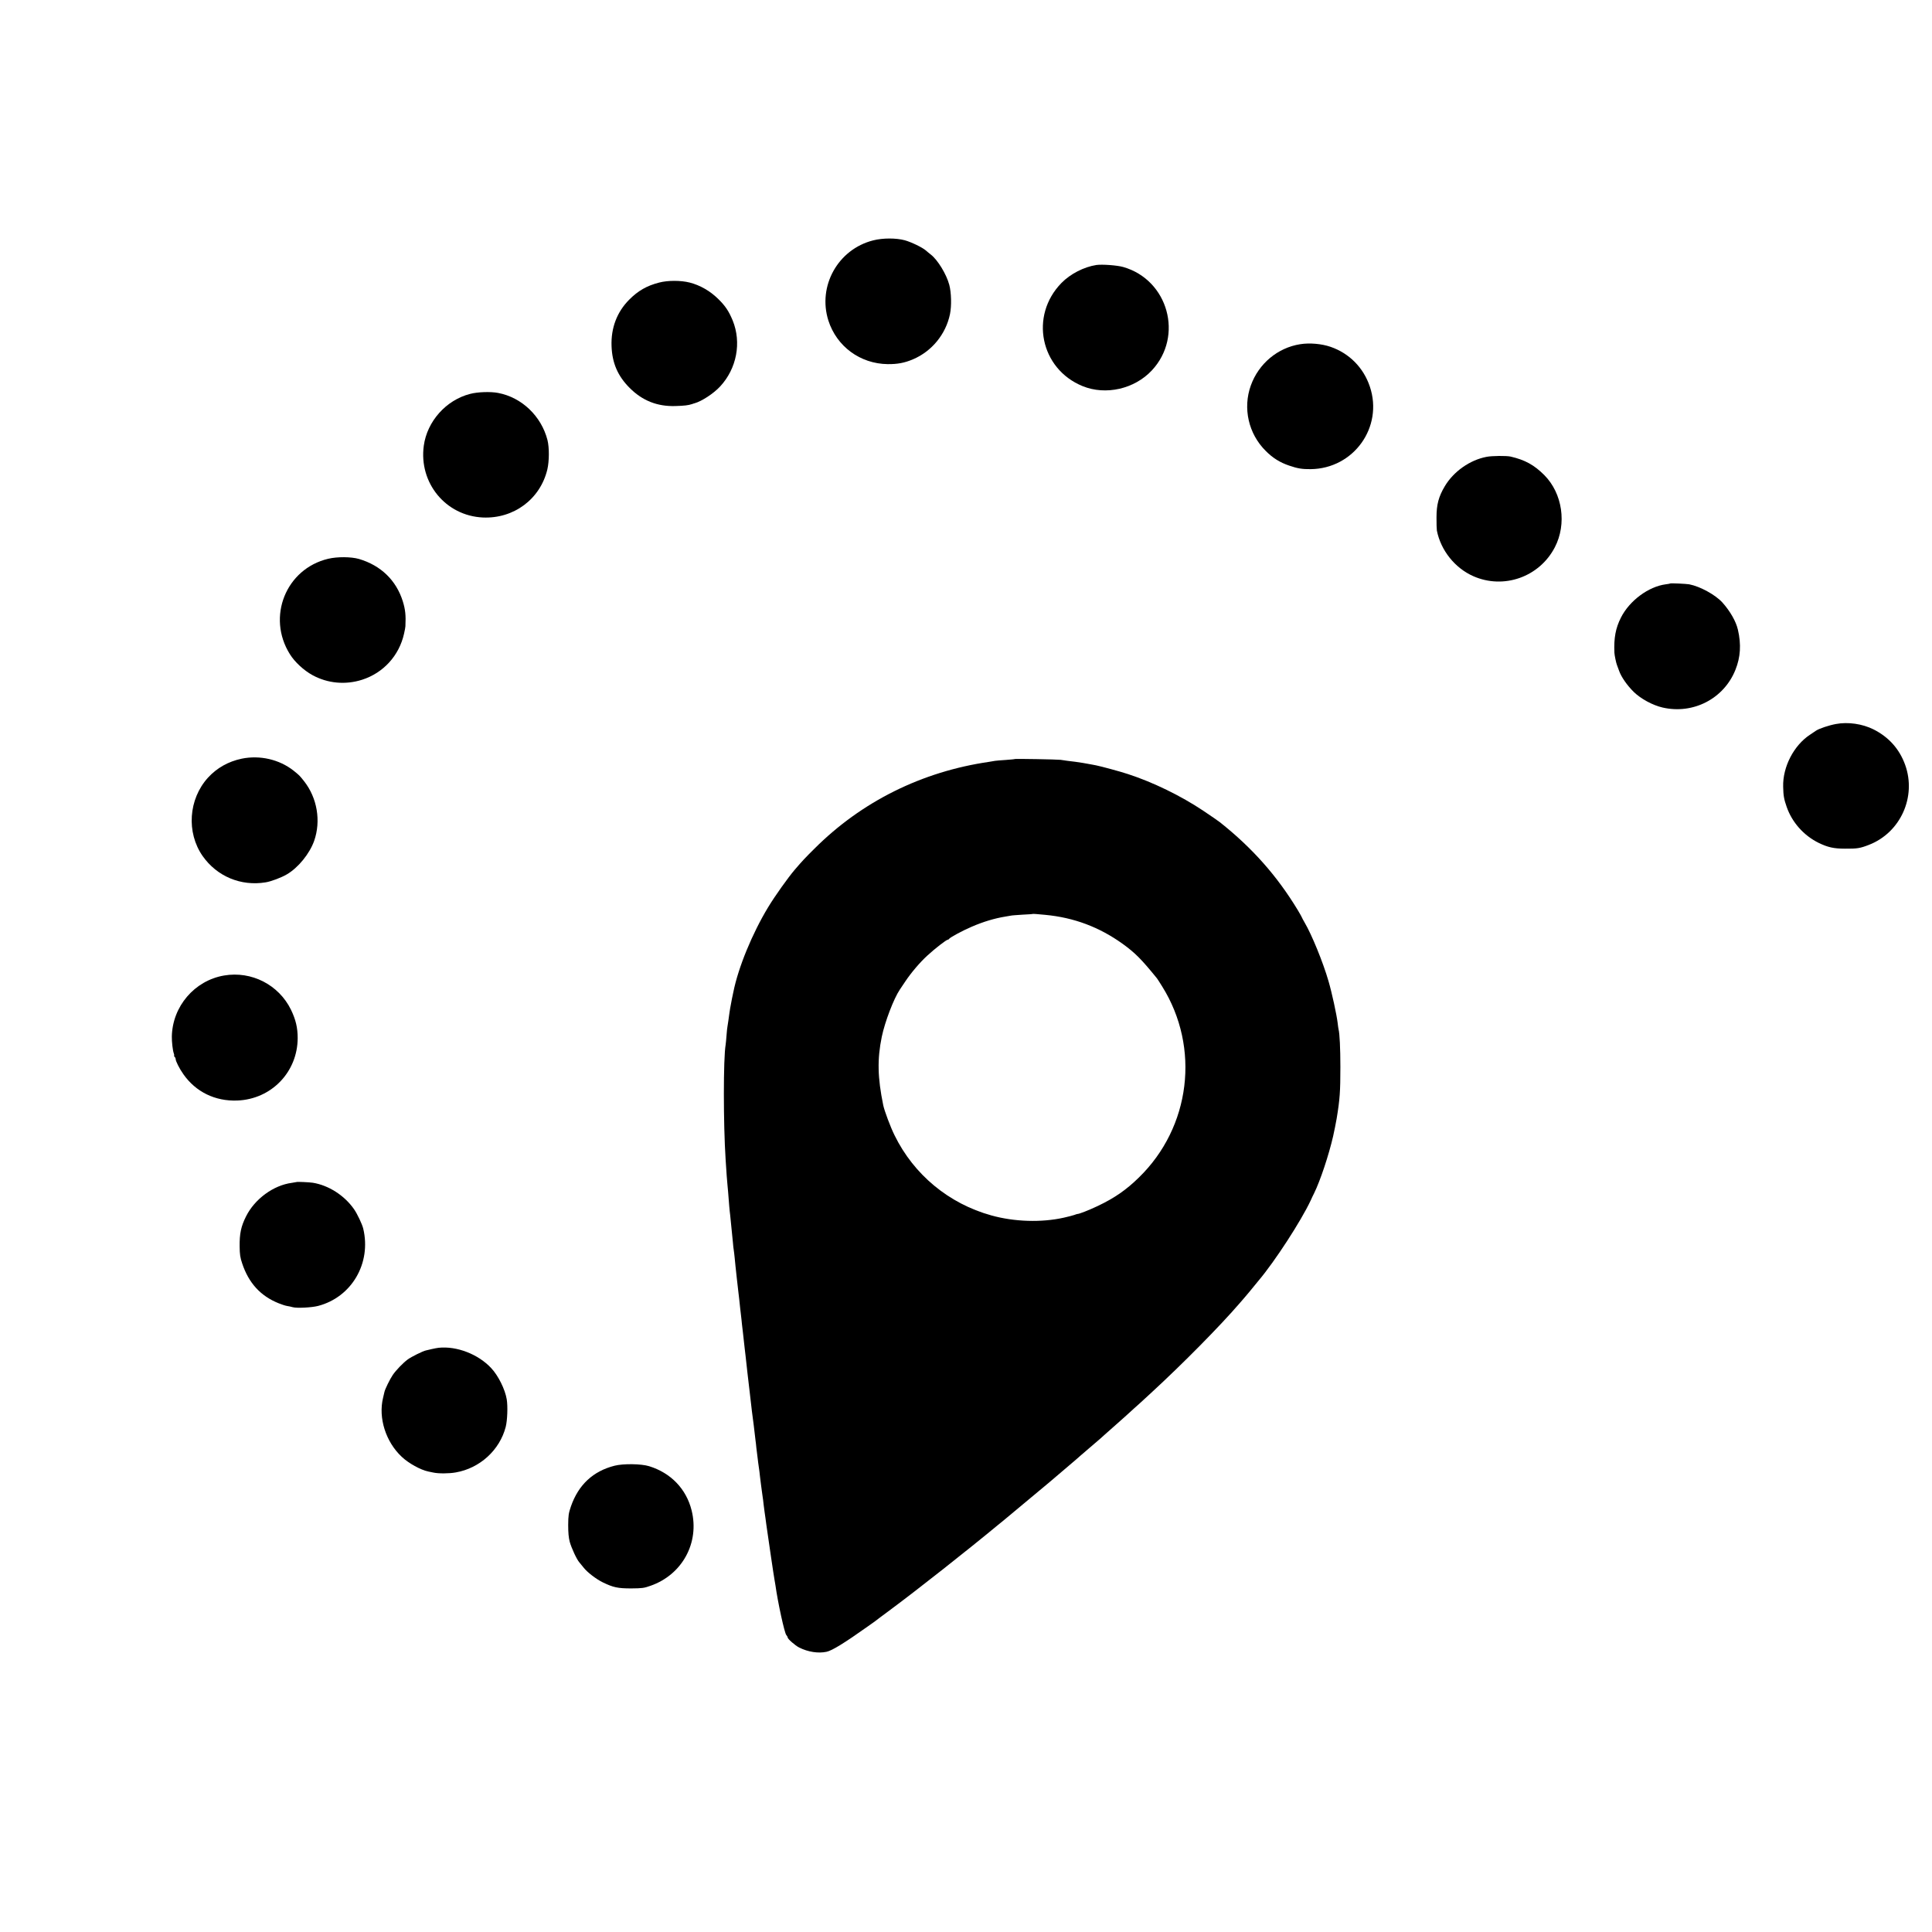
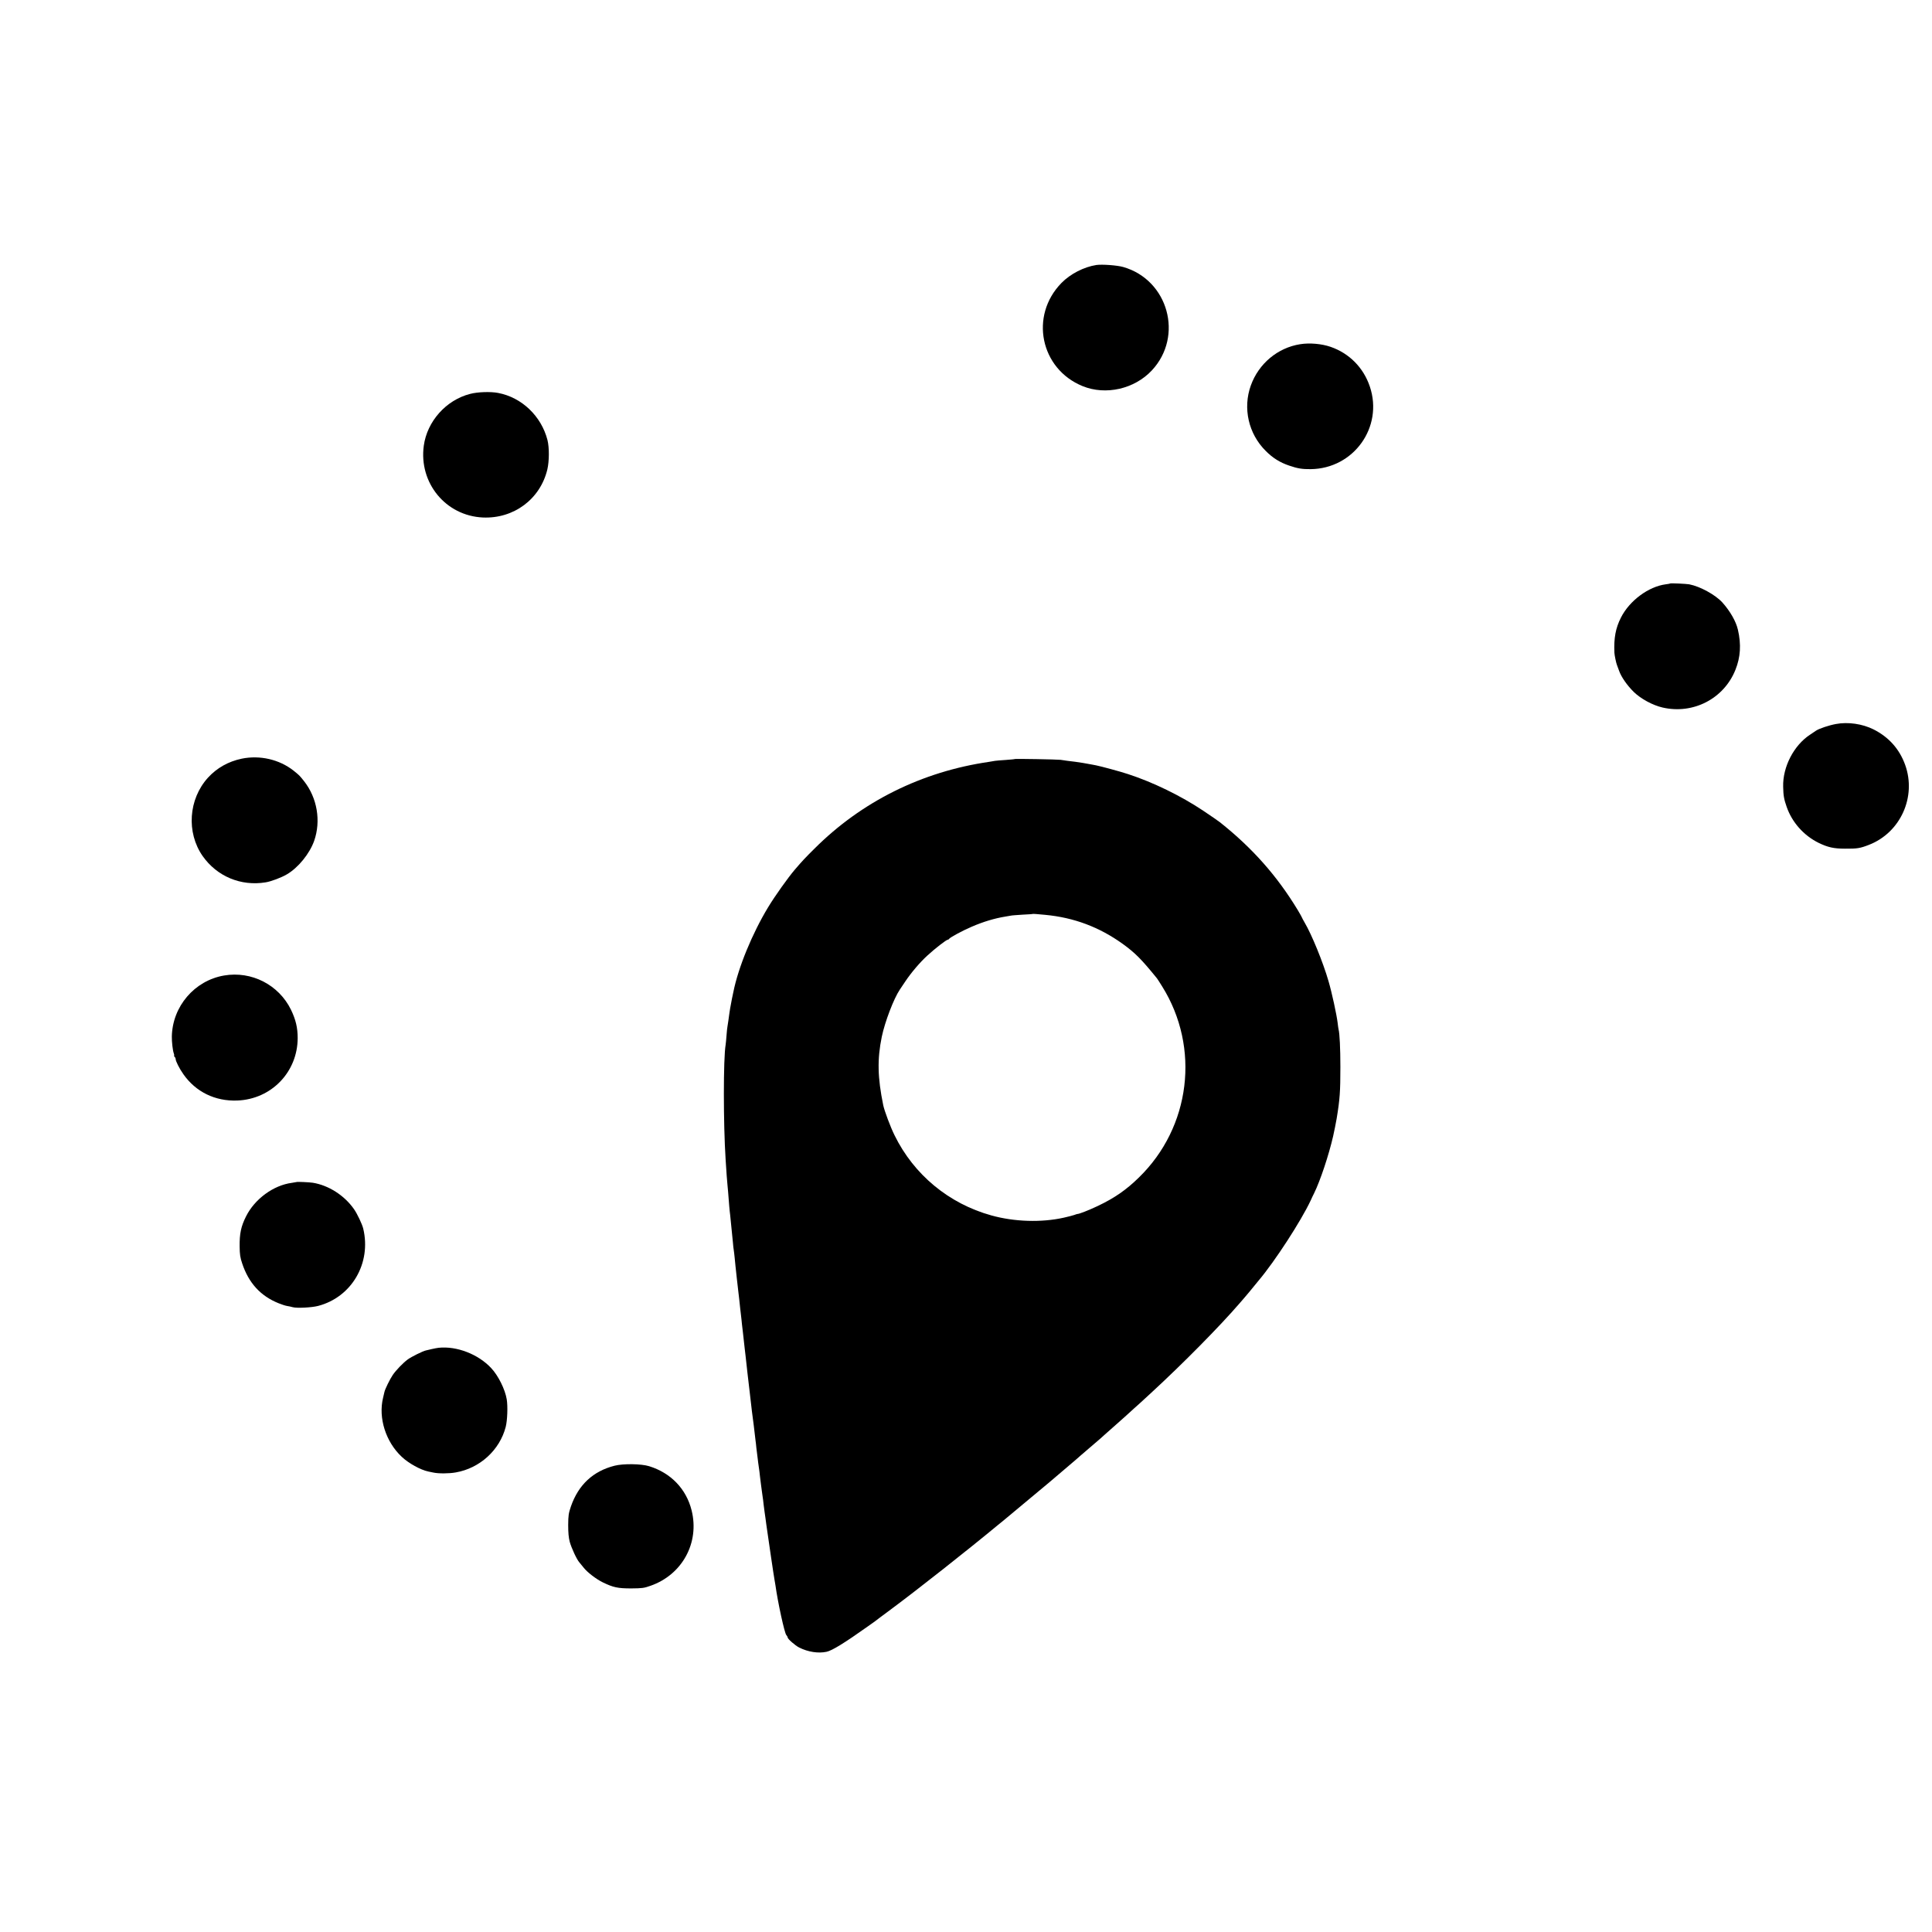
<svg xmlns="http://www.w3.org/2000/svg" version="1.0" width="2134pt" height="2134pt" viewBox="0 0 2134 2134" preserveAspectRatio="xMidYMid meet">
  <g transform="translate(0,2134) scale(0.1,-0.1)" fill="#000000" stroke="none">
-     <path d="M9645 18685 c-389 -98 -616 -505 -495 -886 92 -286 351 -477 655 -481 107 -1 185 13 279 53 208 88 363 277 409 499 19 91 15 240 -8 325 -31 116 -127 273 -202 332 -16 12 -41 33 -57 47 -40 34 -160 92 -232 112 -96 26 -243 26 -349 -1z" />
    <path d="M12110 18413 c-137 -21 -289 -99 -386 -199 -354 -362 -233 -949 234 -1139 255 -104 573 -32 765 174 353 378 181 1000 -317 1142 -67 19 -233 31 -296 22z" />
-     <path d="M7281 18219 c-137 -35 -234 -91 -332 -190 -135 -136 -202 -313 -194 -514 7 -186 69 -329 200 -460 141 -141 305 -206 505 -200 101 3 142 8 185 22 11 4 22 8 25 8 80 22 212 108 284 186 184 198 238 485 139 729 -43 103 -80 160 -162 240 -89 87 -199 150 -313 179 -99 25 -241 25 -337 0z" />
    <path d="M14361 17538 c-248 -39 -458 -214 -545 -456 -90 -251 -26 -533 164 -722 78 -79 159 -129 260 -163 93 -32 145 -40 237 -39 475 5 804 464 654 911 -70 210 -228 369 -434 440 -99 34 -231 46 -336 29z" />
    <path d="M5192 16989 c-265 -68 -474 -303 -511 -572 -56 -411 242 -774 652 -793 342 -15 635 203 713 532 21 91 22 241 1 324 -68 264 -284 471 -546 520 -83 16 -227 11 -309 -11z" />
-     <path d="M16420 16294 c-185 -35 -364 -162 -461 -324 -69 -116 -92 -204 -92 -345 -1 -66 2 -131 4 -145 43 -219 200 -415 402 -504 337 -149 731 -9 901 319 134 258 85 594 -116 797 -112 112 -213 168 -373 205 -46 10 -205 9 -265 -3z" />
-     <path d="M3625 15168 c-467 -111 -681 -643 -423 -1054 53 -86 154 -179 249 -231 168 -92 365 -110 549 -51 234 75 409 266 463 509 8 35 15 72 15 82 6 122 -1 185 -29 276 -73 232 -243 396 -484 467 -87 25 -240 26 -340 2z" />
+     <path d="M16420 16294 z" />
    <path d="M18448 14895 c-2 -2 -24 -6 -49 -9 -191 -25 -400 -181 -494 -366 -60 -118 -80 -226 -73 -390 1 -26 19 -114 28 -135 4 -11 15 -40 24 -65 24 -68 88 -160 162 -233 78 -76 209 -147 318 -172 339 -78 678 98 805 417 56 139 65 281 27 443 -21 92 -86 205 -172 301 -78 85 -246 177 -366 200 -36 6 -205 14 -210 9z" />
    <path d="M20279 13343 c-77 -14 -184 -50 -219 -73 -14 -9 -44 -29 -67 -45 -179 -117 -303 -356 -297 -575 2 -98 9 -138 39 -223 59 -170 188 -315 351 -396 103 -50 168 -65 294 -65 134 -1 165 4 263 42 349 135 528 531 400 885 -63 174 -180 305 -348 390 -124 62 -282 85 -416 60z" />
    <path d="M2670 12960 c-148 -31 -274 -102 -373 -210 -215 -237 -240 -605 -59 -865 158 -225 422 -336 696 -291 62 10 173 52 234 88 126 73 252 229 302 370 77 220 34 474 -111 659 -53 66 -52 65 -118 118 -157 123 -371 172 -571 131z" />
    <path d="M11209 12956 c-2 -2 -47 -6 -99 -10 -52 -3 -106 -8 -120 -10 -14 -3 -43 -7 -65 -11 -743 -108 -1409 -439 -1930 -960 -100 -99 -132 -133 -216 -231 -75 -88 -219 -290 -294 -414 -177 -292 -331 -668 -385 -939 -5 -25 -12 -57 -15 -71 -5 -26 -12 -60 -20 -107 -2 -16 -6 -41 -9 -58 -3 -16 -8 -52 -11 -80 -4 -27 -8 -57 -10 -65 -2 -8 -7 -51 -10 -95 -3 -44 -8 -91 -10 -105 -26 -151 -26 -870 0 -1270 9 -142 16 -240 20 -275 4 -37 8 -85 20 -240 3 -33 7 -76 10 -95 2 -19 7 -64 10 -100 3 -36 8 -81 10 -100 2 -19 7 -64 10 -100 3 -36 7 -76 10 -90 2 -14 7 -52 10 -85 6 -67 10 -100 24 -230 6 -49 13 -112 16 -140 3 -27 7 -66 10 -85 2 -19 7 -62 10 -95 3 -33 8 -76 11 -95 2 -19 7 -57 9 -85 3 -27 7 -66 10 -85 2 -19 7 -60 10 -90 3 -30 8 -71 10 -90 3 -19 7 -57 10 -85 11 -102 29 -265 45 -395 9 -73 14 -120 25 -217 6 -51 12 -96 20 -153 2 -19 7 -57 10 -85 3 -27 7 -66 10 -85 3 -19 7 -55 9 -80 3 -25 7 -61 10 -80 3 -19 8 -60 11 -90 4 -30 8 -62 10 -71 1 -8 6 -42 9 -75 4 -32 9 -72 11 -89 2 -16 7 -50 10 -75 3 -25 7 -54 9 -65 2 -11 7 -47 10 -80 4 -33 9 -71 11 -85 2 -14 7 -45 10 -70 4 -25 8 -58 10 -75 28 -195 79 -546 90 -606 4 -19 8 -45 10 -59 26 -188 100 -528 120 -550 8 -9 15 -21 15 -27 0 -16 83 -89 127 -111 97 -49 211 -67 303 -47 61 13 199 98 455 280 39 27 75 53 80 57 6 5 84 64 175 131 295 219 848 655 1186 935 11 9 43 35 70 57 45 38 456 380 499 416 156 133 266 226 290 247 16 15 77 67 135 117 58 49 118 101 134 115 16 14 39 34 50 45 12 11 55 49 96 85 41 36 98 86 125 111 28 25 72 66 99 90 28 24 57 51 66 59 9 8 65 60 125 115 348 320 760 737 981 994 16 19 34 39 39 45 15 16 108 128 125 150 8 10 27 33 41 50 181 214 470 660 576 886 11 25 28 61 38 80 69 141 162 421 210 630 9 38 35 168 39 195 35 212 41 298 41 570 0 203 -8 369 -20 415 -2 8 -7 40 -10 70 -11 92 -63 332 -101 462 -60 208 -185 514 -264 648 -16 28 -30 53 -30 56 0 3 -21 40 -46 82 -229 378 -502 686 -860 970 -16 13 -99 70 -184 127 -247 165 -555 315 -832 405 -84 28 -296 85 -351 96 -12 2 -33 6 -47 9 -58 11 -138 25 -180 30 -25 3 -65 8 -90 11 -25 4 -58 8 -75 11 -39 5 -501 13 -506 9z m336 -1721 c318 -30 597 -135 855 -320 139 -101 206 -168 379 -381 5 -6 31 -47 58 -90 422 -676 315 -1554 -258 -2111 -140 -137 -269 -226 -454 -314 -104 -49 -209 -90 -225 -88 -3 0 -18 -5 -34 -11 -16 -6 -68 -19 -116 -30 -247 -55 -545 -46 -800 25 -469 130 -856 450 -1069 885 -45 90 -112 270 -125 332 -63 307 -67 509 -16 757 34 164 133 423 199 520 10 14 37 55 61 91 65 97 161 210 243 285 81 75 210 175 225 175 6 0 12 4 14 8 6 15 152 94 254 137 128 55 252 92 370 111 20 3 46 8 58 10 11 3 71 7 131 11 61 3 111 6 112 8 3 2 57 -2 138 -10z" />
    <path d="M2475 10565 c-327 -56 -571 -342 -577 -675 -1 -57 10 -155 22 -186 5 -13 6 -24 3 -24 -4 0 -2 -5 5 -12 7 -7 12 -18 12 -25 0 -24 42 -107 86 -169 137 -195 350 -299 594 -290 377 14 667 314 668 690 0 114 -21 203 -74 313 -135 276 -436 430 -739 378z" />
    <path d="M3277 8284 c-1 -1 -24 -5 -52 -9 -204 -26 -411 -178 -507 -370 -56 -111 -73 -192 -71 -335 1 -85 6 -121 28 -185 72 -217 203 -360 402 -440 32 -13 74 -27 93 -30 19 -3 49 -9 65 -14 46 -12 206 -4 277 14 372 96 592 472 500 855 -12 49 -66 163 -101 213 -106 153 -282 265 -456 293 -39 6 -173 12 -178 8z" />
    <path d="M4845 6453 c-16 -2 -50 -8 -75 -14 -25 -6 -54 -13 -64 -15 -33 -6 -164 -71 -204 -101 -52 -39 -126 -116 -163 -169 -32 -47 -87 -159 -93 -190 -2 -11 -9 -39 -15 -64 -54 -222 30 -486 206 -651 76 -72 208 -145 295 -163 13 -3 37 -8 53 -11 59 -13 175 -12 248 1 267 46 487 247 553 504 18 71 24 226 11 304 -18 109 -93 261 -171 344 -143 154 -381 246 -581 225z" />
    <path d="M6787 5150 c-236 -60 -397 -210 -480 -447 -27 -79 -30 -101 -31 -208 0 -84 5 -140 17 -185 19 -69 78 -196 106 -227 9 -10 31 -37 49 -60 40 -51 138 -126 212 -162 114 -55 165 -66 310 -66 121 1 143 3 215 29 351 122 544 476 454 834 -59 236 -229 413 -469 487 -87 27 -286 30 -383 5z" />
  </g>
</svg>